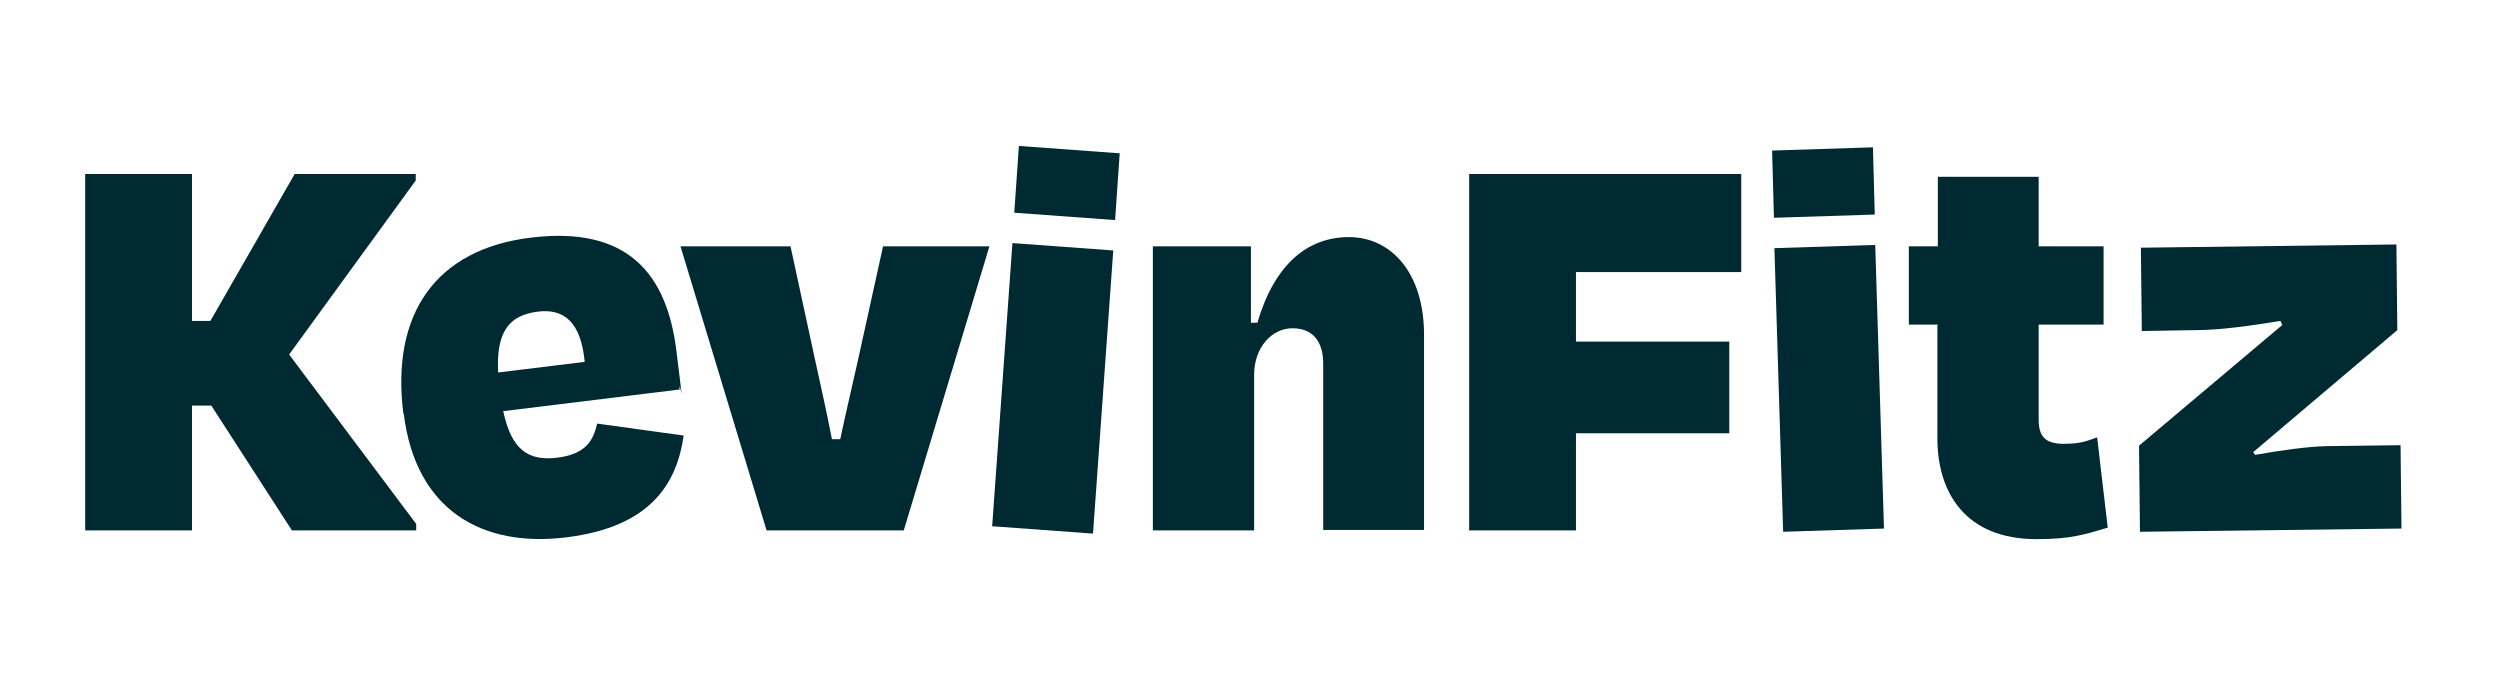
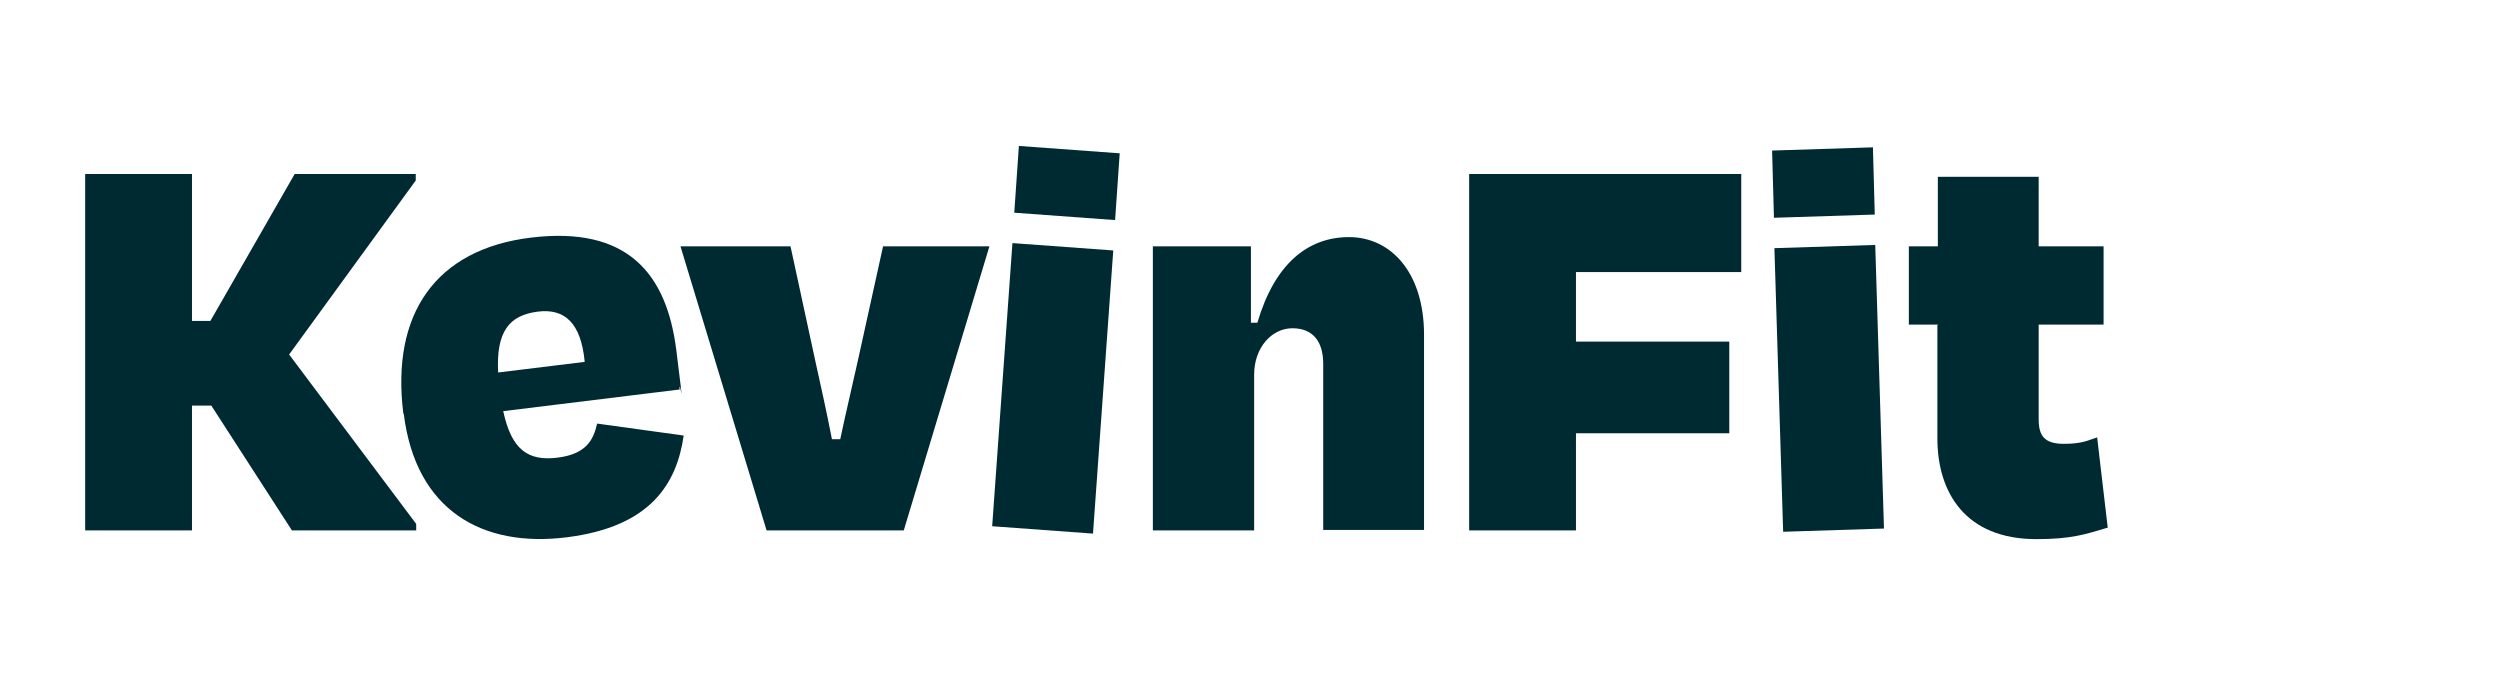
<svg xmlns="http://www.w3.org/2000/svg" id="Layer_1" version="1.1" viewBox="0 0 543 150">
  <defs>
    <style>
      .st0 {
        fill: #002a32;
      }
    </style>
  </defs>
  <path class="st0" d="M46,88.1h-4.3v27.1h-23.2V37.8h23.2v31.9h4l18.3-31.9h26.3v1.4l-27.5,37.8,27.6,36.8v1.4h-27l-17.5-27.1h0Z" />
  <path class="st0" d="M87.6,89.8c-2.7-21.6,7-35.7,27.8-38.2,20.8-2.5,29.4,7.7,31.5,24.5s.6,5.2.7,8.5l-38.3,4.7c1.8,8.4,5.4,10.9,11.8,10.1s7.8-4,8.6-7.4l18.8,2.6c-1.5,10.3-7,19.8-25.4,22.1-18.3,2.3-32.8-5.8-35.4-26.8h0ZM108.2,80.9l18.8-2.3c-.8-8.4-4.3-11.7-10.3-10.9s-9,4.2-8.5,13.3h0Z" />
  <path class="st0" d="M166.5,115.2l-18.7-61.7h23.9l5.3,24.5c1.3,5.9,2.6,11.7,3.7,17.4h1.8c1.2-5.7,2.6-11.5,3.9-17.4l5.4-24.5h23.1l-18.6,61.7h-29.8,0Z" />
  <path class="st0" d="M220.3,46.2l1-14.5,21.9,1.6-1,14.5-21.9-1.6ZM215.5,114.3l4.4-61.5,21.9,1.6-4.4,61.5-21.9-1.6Z" />
  <path class="st0" d="M272.3,115.2h-21.9v-61.7h21.3v16.6h1.4c3.7-12.6,10.8-18.6,19.9-18.6s16.3,7.7,16.3,21.2v42.4h-21.9v-36.1c0-4.9-2.3-7.7-6.7-7.7s-8.3,4.1-8.3,10.1v33.8h0Z" />
  <path class="st0" d="M342.3,94v21.2h-23.2V37.8h59.1v21.3h-35.9v15.1h33.3v19.9h-33.3Z" />
  <path class="st0" d="M385.3,47.3l-.4-14.6,21.9-.7.4,14.6-21.9.7ZM387.3,115.5l-1.9-61.6,21.9-.7,1.9,61.6-21.9.7Z" />
  <path class="st0" d="M420.9,70.5h-6.3v-17h6.3v-15.1h21.9v15.1h14.1v17h-14.1v20.6c0,3.6,1.3,5.3,5.5,5.3s5.5-.9,7.2-1.4l2.3,19.6c-5,1.5-8,2.5-15.5,2.5-15.4,0-21.5-10.1-21.5-21.9v-24.6h.1Z" />
-   <path class="st0" d="M521.4,96.7l.2,18.1-56.8.7-.2-18.7,31.1-26.2-.4-.9c-6.6,1.1-13.4,2-18.2,2l-11.9.2-.2-18.1,55.5-.7.2,18.6-31.3,26.5.4.6c5.7-1,11.3-1.8,15.6-1.9l15.9-.2h0Z" />
</svg>